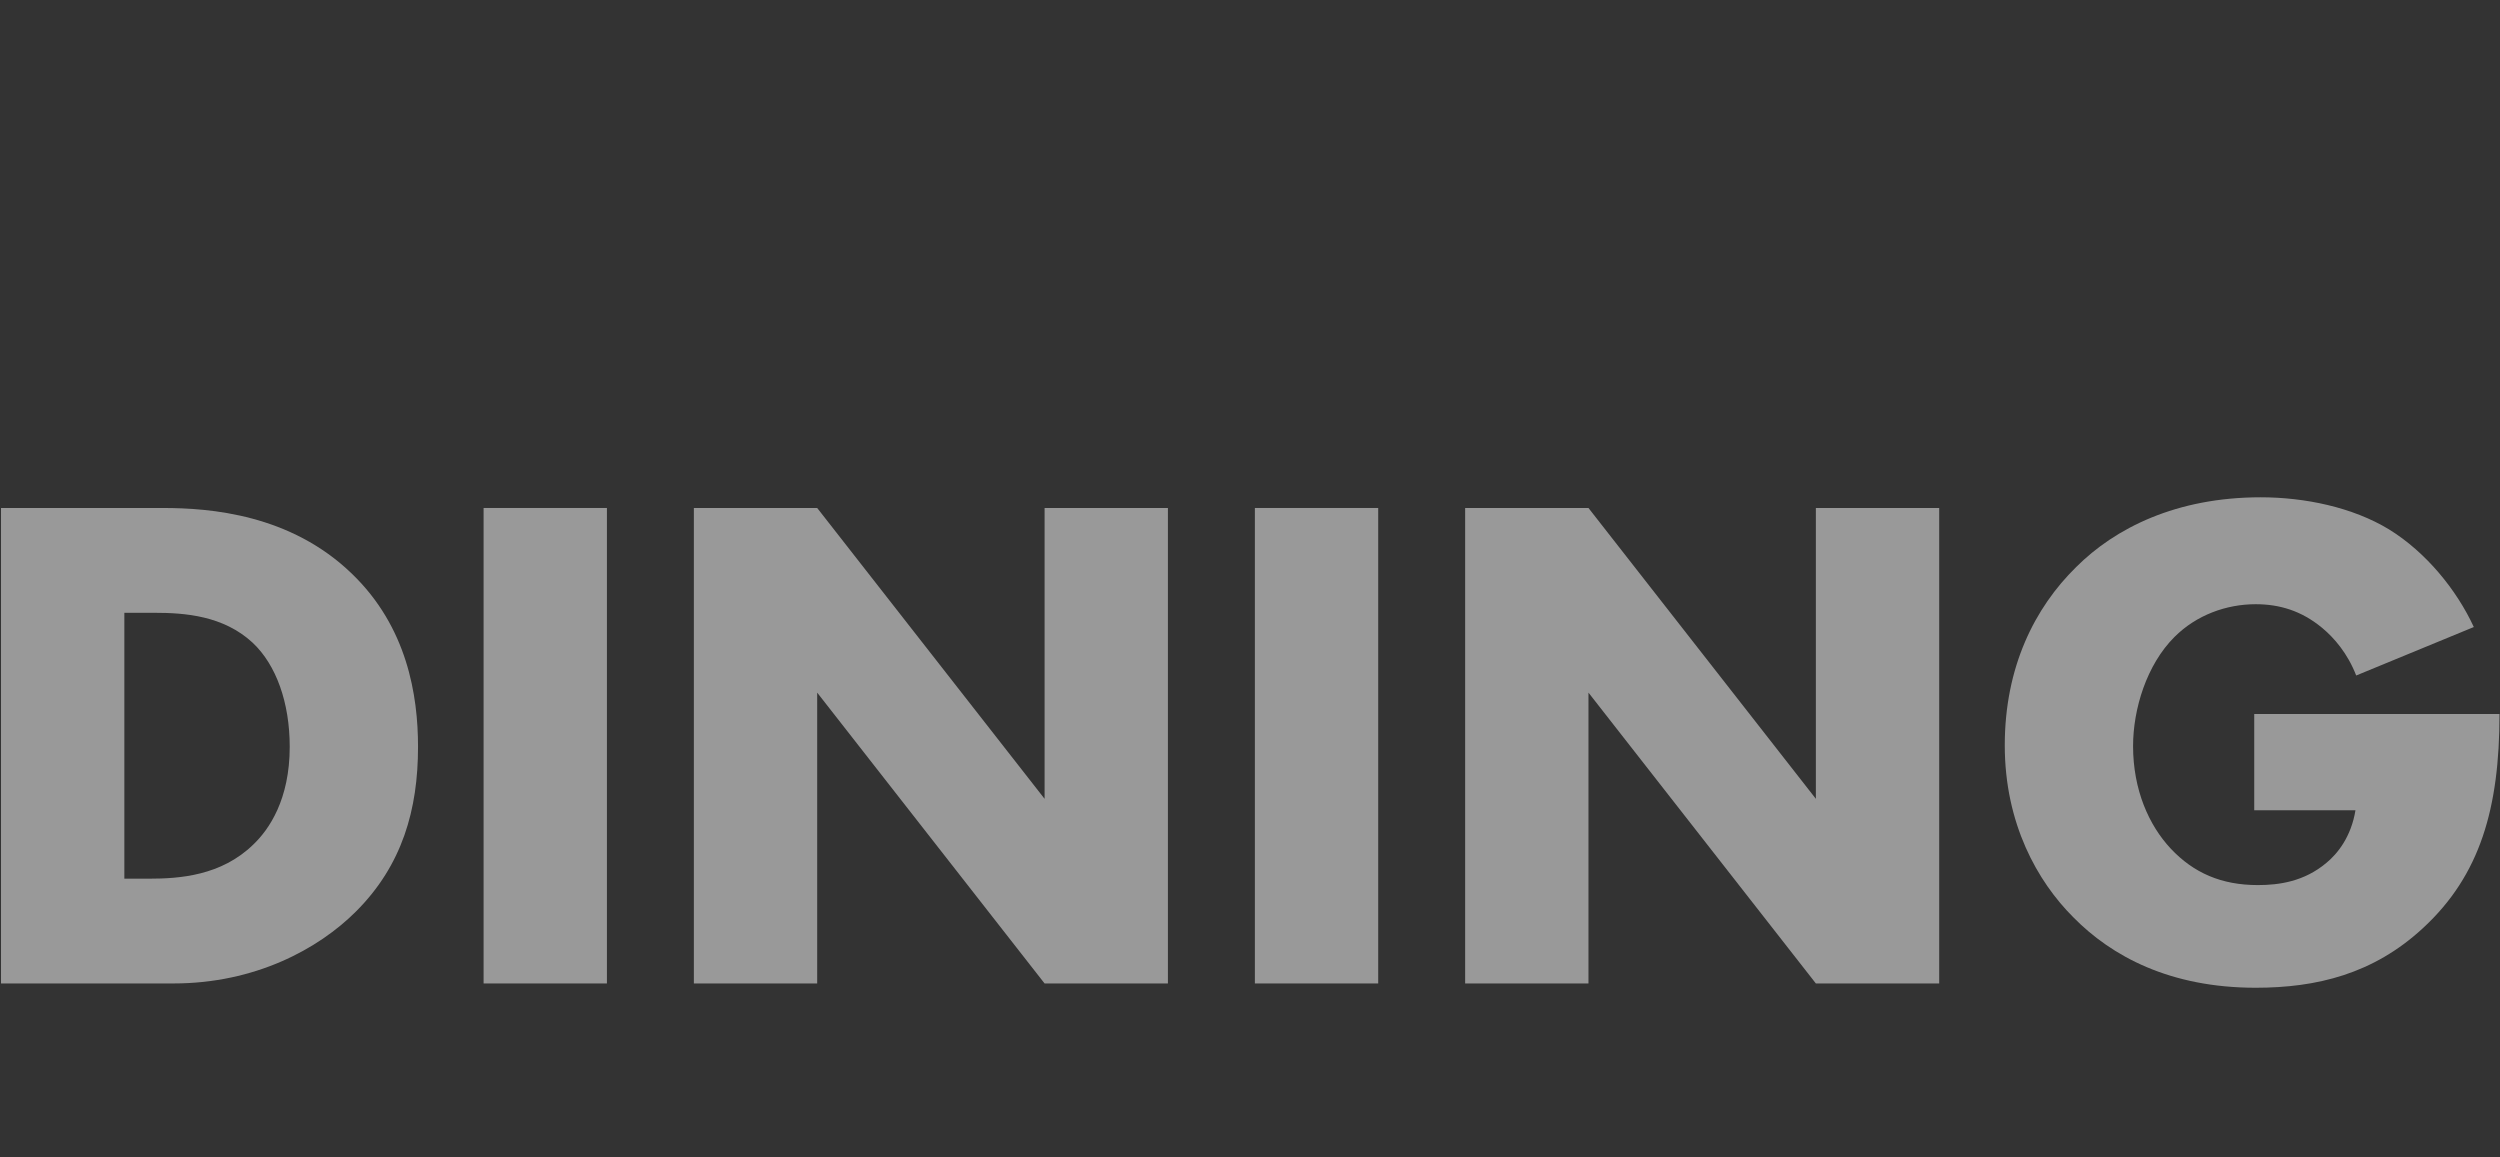
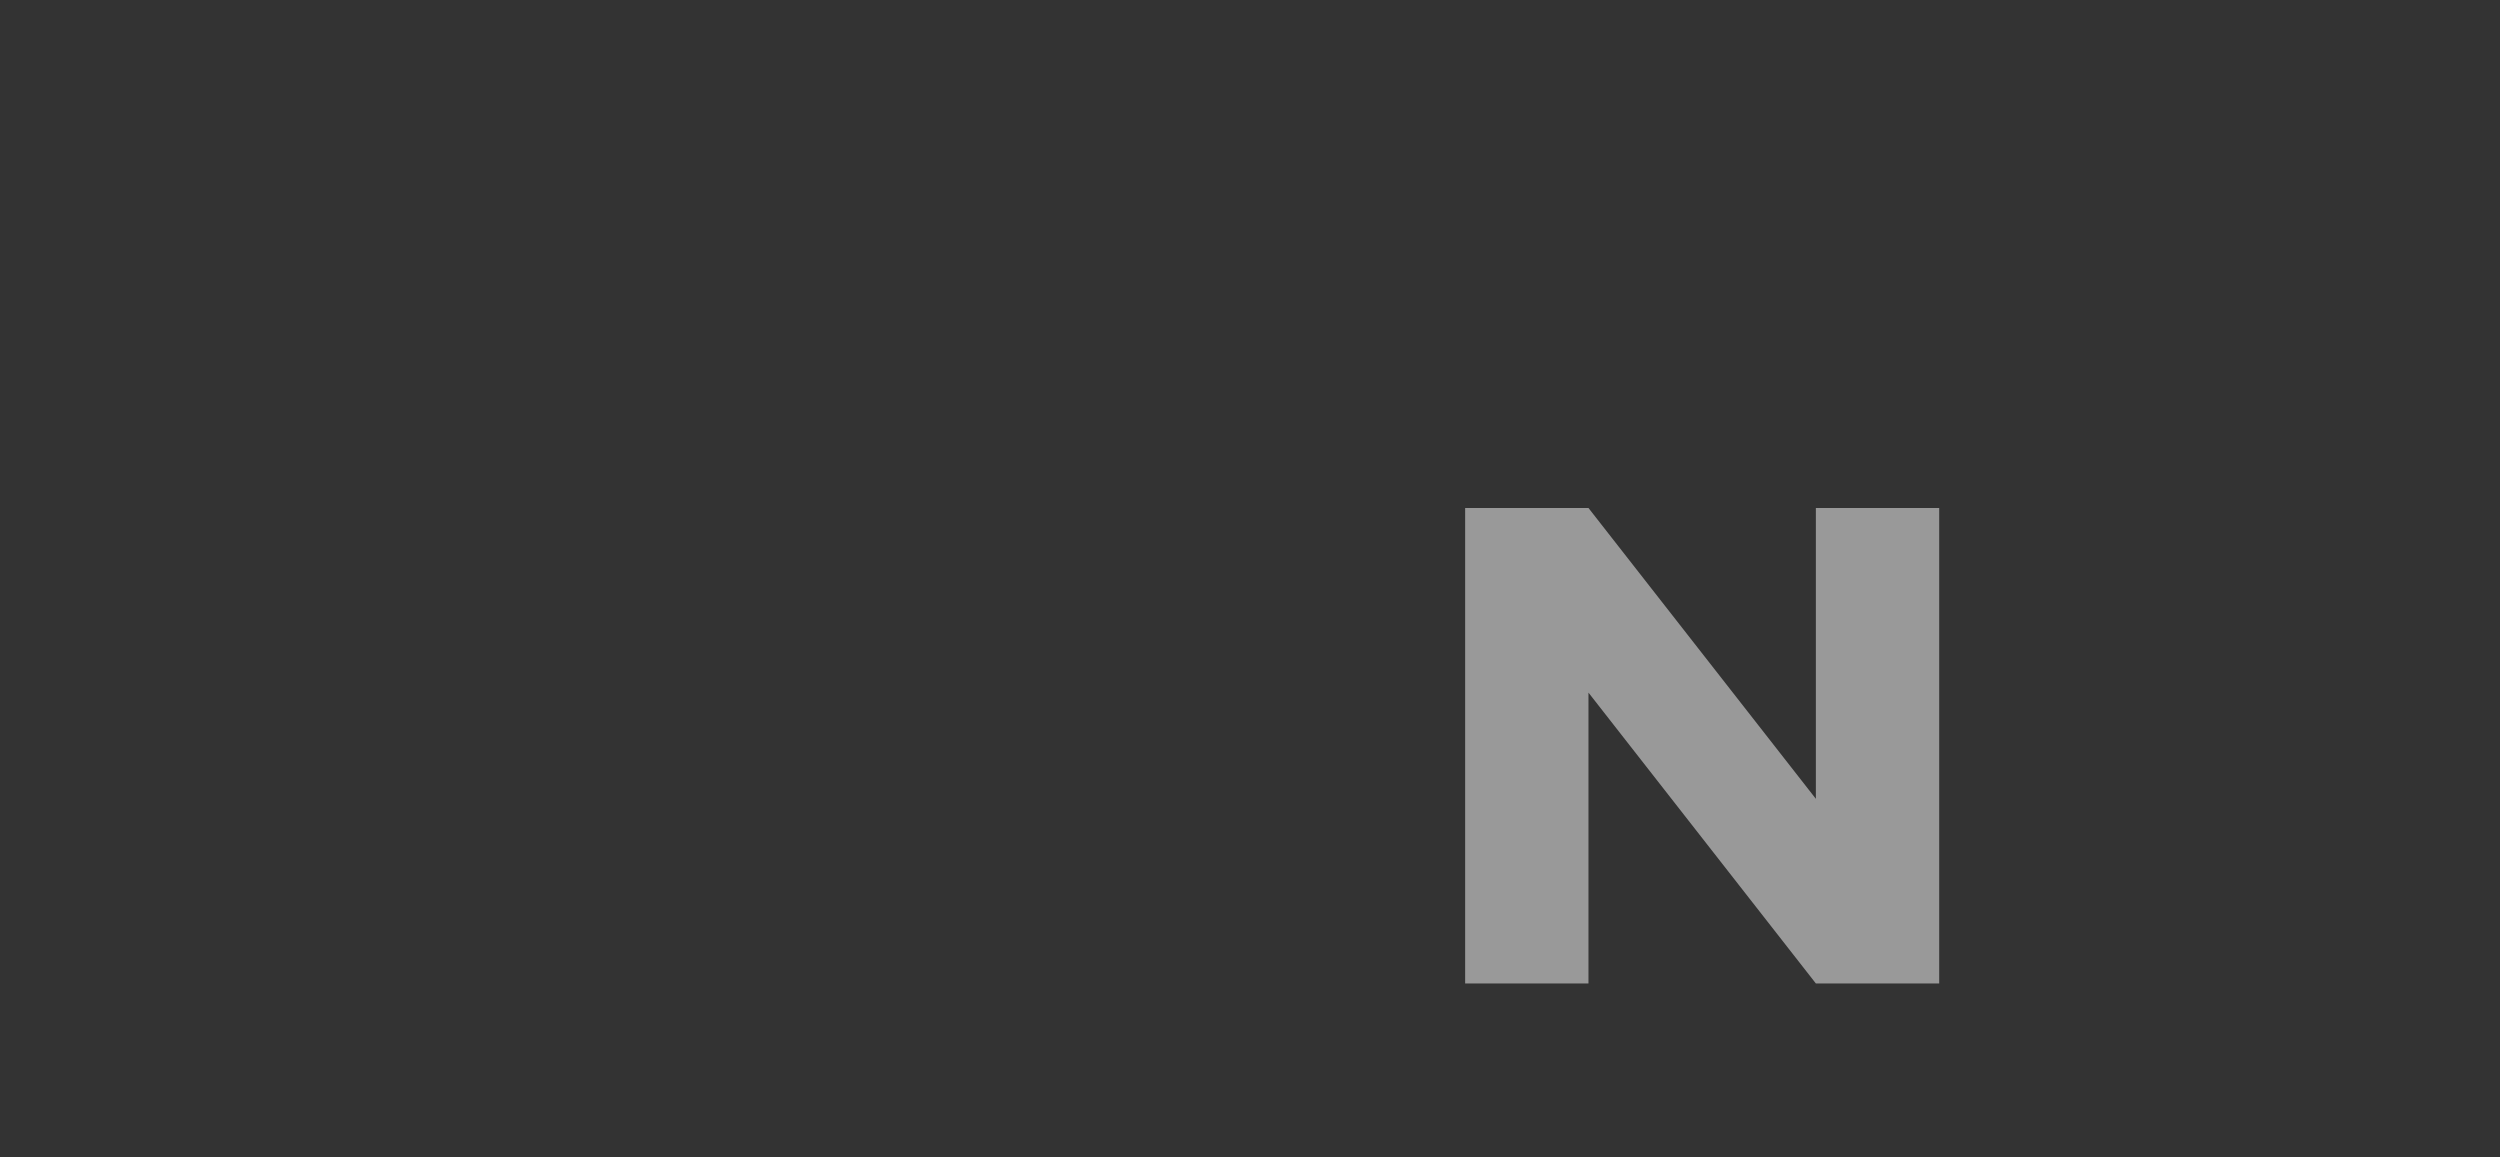
<svg xmlns="http://www.w3.org/2000/svg" width="1728" height="800" viewBox="0 0 1728 800">
  <rect x="0" y="0" width="1728" height="800" fill="#333333" stroke="none" />
  <defs>
    <style>
      .cls-1 {
        fill: #fff;
      }

      .cls-2 {
        opacity: .5;
      }
    </style>
  </defs>
  <g id="Dining" class="cls-2">
    <g id="Template_Files" data-name="Template Files">
      <g>
-         <path class="cls-1" d="M.7,679.77v-328.65h111.85c33.01,0,88.2,4.43,130.57,45.33,38.43,36.95,45.82,84.25,45.82,119.73,0,43.36-10.84,81.79-42.87,113.82-26.11,26.11-69.97,49.76-126.14,49.76H.7ZM85.94,607.34h17.25c20.69,0,49.77-1.97,71.94-23.65,10.84-10.35,25.13-31.04,25.13-67.5,0-30.55-9.36-56.66-25.62-71.94-20.2-18.72-46.81-20.69-68-20.69h-20.69v183.79Z" />
-         <path class="cls-1" d="M419.5,351.12v328.65h-85.24v-328.65h85.24Z" />
-         <path class="cls-1" d="M479.6,679.77v-328.65h85.24l157.18,201.03v-201.03h85.24v328.65h-85.24l-157.18-201.03v201.03h-85.24Z" />
-         <path class="cls-1" d="M952.61,351.12v328.65h-85.24v-328.65h85.24Z" />
        <path class="cls-1" d="M1012.71,679.77v-328.65h85.24l157.18,201.03v-201.03h85.24v328.65h-85.24l-157.18-201.03v201.03h-85.24Z" />
-         <path class="cls-1" d="M1558.15,493.52h169.5c0,65.04-13.3,111.36-52.72,147.82-34.49,32.03-73.91,41.39-115.79,41.39-59.13,0-99.53-21.68-126.14-48.78-24.64-24.64-47.3-64.55-47.3-118.75s20.69-95.09,49.27-123.18c27.1-27.1,69.47-48.29,127.61-48.29,30.55,0,63.56,6.9,88.69,22.17,25.62,15.77,46.81,41.88,58.63,67.5l-81.3,33.5c-5.91-15.27-15.27-26.11-23.65-33.01-14.29-11.83-29.56-16.26-45.82-16.26-20.2,0-40.9,7.39-56.17,22.67-19.22,19.22-28.58,49.76-28.58,75.39,0,30.06,10.84,54.69,26.11,70.95,15.77,16.75,34.98,25.13,60.11,25.13,14.78,0,32.03-2.46,47.3-15.27,7.88-6.41,17.25-18.23,20.2-36.46h-69.97v-66.52Z" />
      </g>
    </g>
  </g>
</svg>